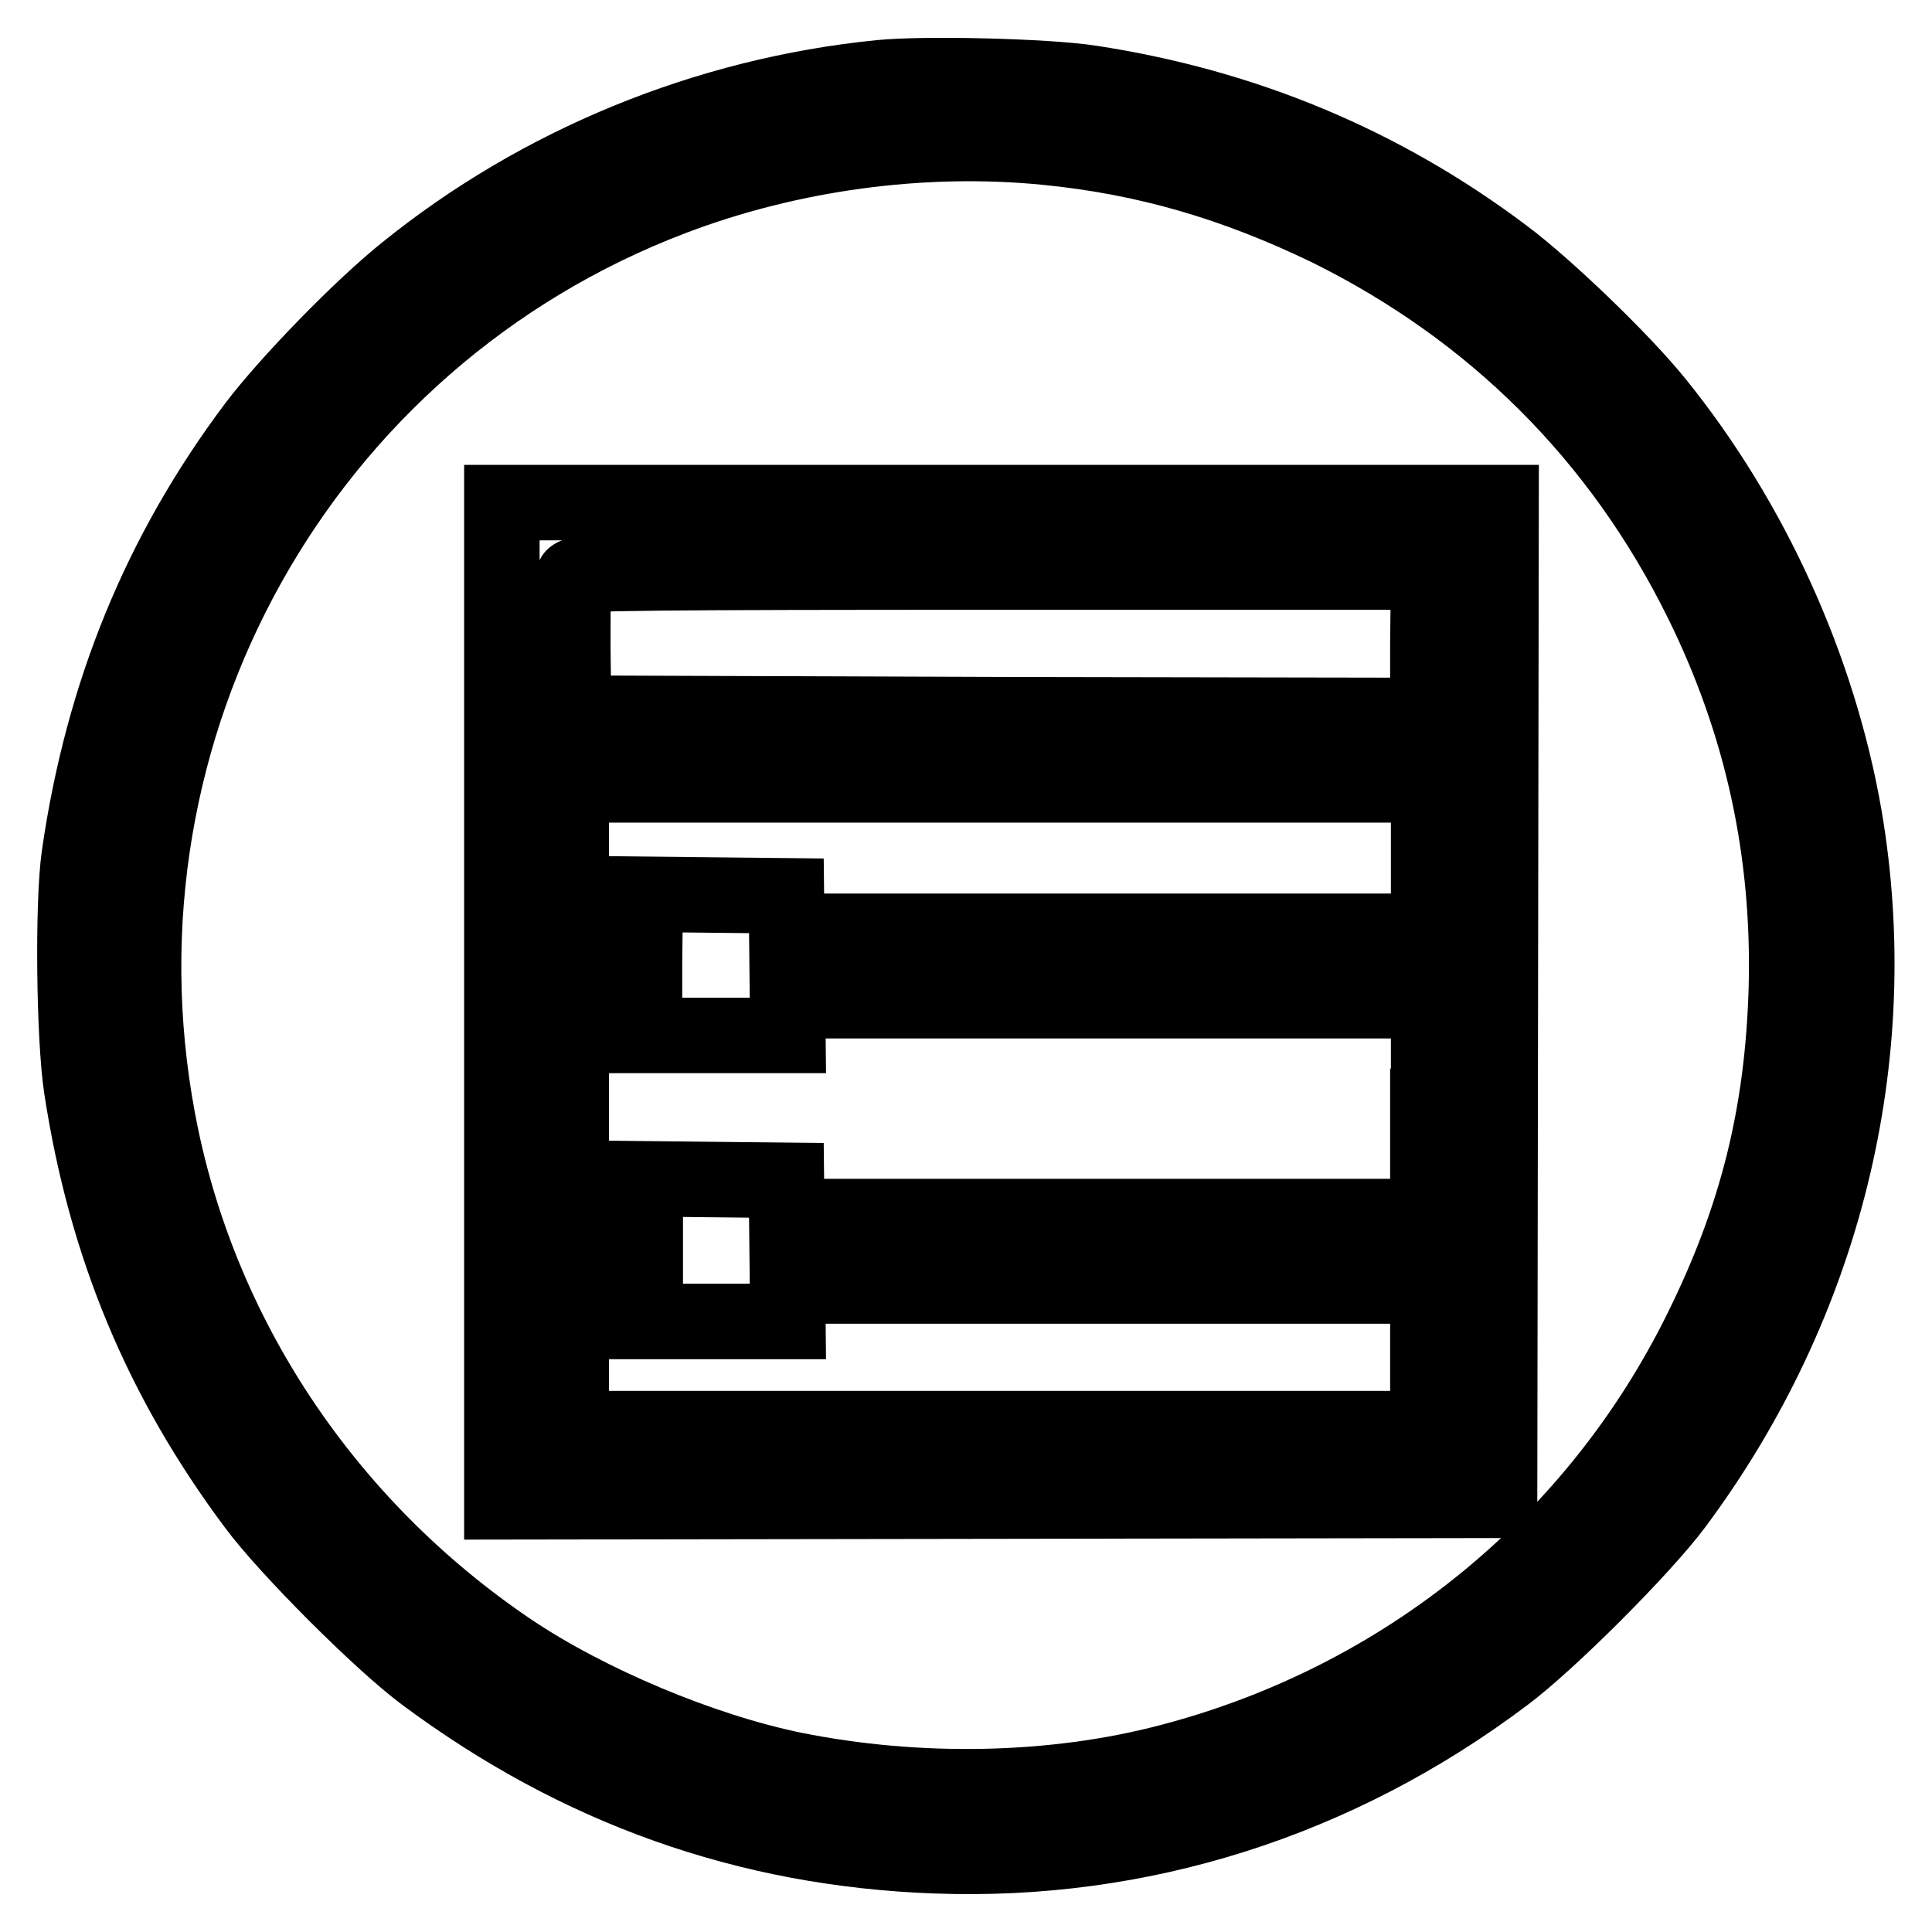
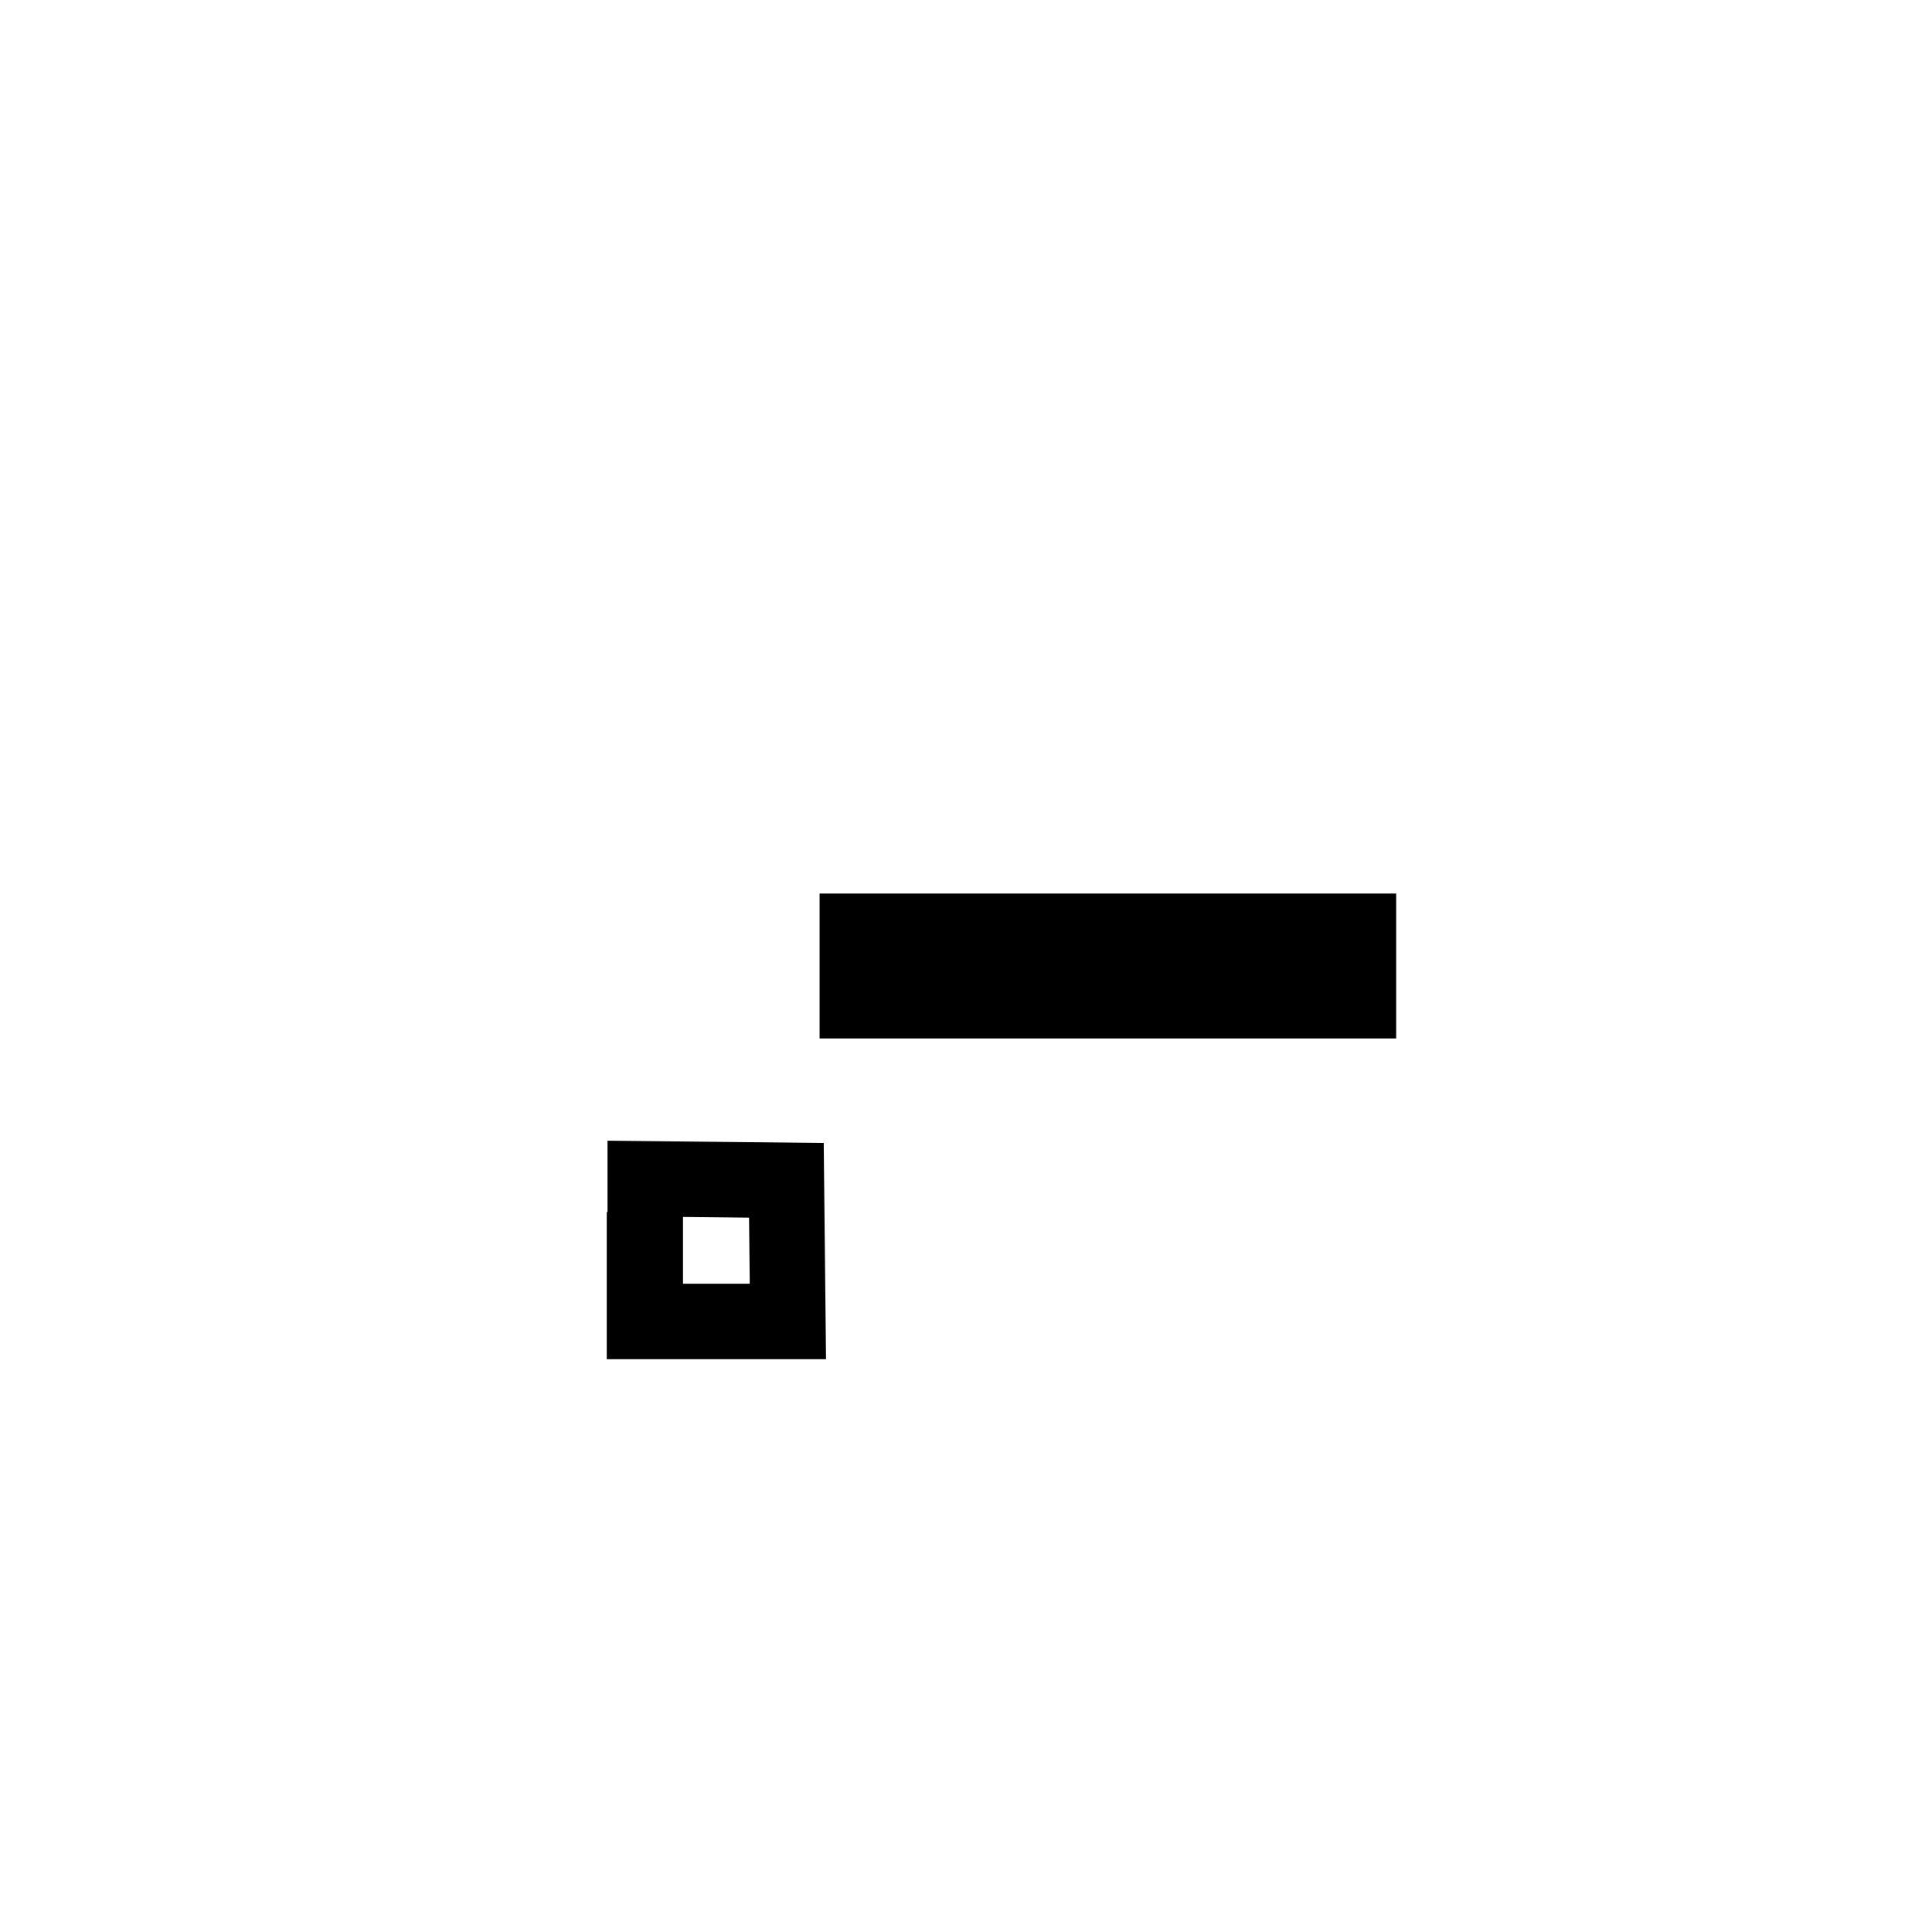
<svg xmlns="http://www.w3.org/2000/svg" version="1.1" x="0px" y="0px" viewBox="0 0 256 256" enable-background="new 0 0 256 256" xml:space="preserve">
  <g>
    <g>
      <g>
-         <path stroke-width="10" fill-opacity="0" stroke="#000000" d="M116.6,10.3C93.6,12.6,71.5,21.7,53.8,36c-6,4.8-15.7,14.8-20,20.5c-12.6,16.8-20.2,35.4-23.3,56.9c-0.9,6.3-0.7,24.1,0.3,30.7c3.2,21,10.6,38.7,23,55.3c4.2,5.7,16.8,18.3,22.5,22.5C76.6,237,99,245,124,245.9c27,1,53.1-7.2,75.3-23.9c5.8-4.3,18.4-16.9,22.7-22.7c19.7-26.5,27.8-59.2,22.4-91C241,88.6,232.1,69,219.5,53.4c-4.5-5.6-14.7-15.4-20.2-19.5c-16.2-12.2-34.5-19.8-54.8-22.9C138.7,10.1,122.5,9.7,116.6,10.3z M138.5,19.5c13.4,1.3,25.2,4.8,37.6,10.8c21.8,10.8,38.6,27.5,49.4,49.4c8,16.2,11.7,33.2,11.2,51.4c-0.5,16.6-3.9,30.2-11.2,45c-14,28.5-39.5,49.2-70.4,57.3c-15.5,4.1-33.5,4.4-49.9,1.1C93,232,78,225.7,67.7,218.8c-24.5-16.5-41.5-41.9-46.8-70.5c-9.7-52,19-103.4,68.2-122.1C104.6,20.3,122.1,17.9,138.5,19.5z" />
-         <path stroke-width="10" fill-opacity="0" stroke="#000000" d="M66.5,132.8V199l66.1-0.1l66.1-0.1l0.1-66.1l0.1-66.1h-66.2H66.5V132.8z M189.2,85.3v9.5l-56.6-0.1L76,94.5l-0.1-8.8c0-4.8,0-9,0.1-9.3c0.2-0.5,11.3-0.6,56.8-0.6h56.5L189.2,85.3L189.2,85.3z M189.2,146.6v42.7h-56.8H75.7v-42.7V104h56.8h56.8V146.6z" />
-         <path stroke-width="10" fill-opacity="0" stroke="#000000" d="M85.4,127.8v9.4h9.5h9.5l-0.1-9.3l-0.1-9.2l-9.4-0.1l-9.3-0.1L85.4,127.8L85.4,127.8z" />
        <path stroke-width="10" fill-opacity="0" stroke="#000000" d="M113.6,128v4.6h33.2H180V128v-4.6h-33.2h-33.2V128z" />
        <path stroke-width="10" fill-opacity="0" stroke="#000000" d="M85.4,165.6v9.5h9.5h9.5l-0.1-9.4l-0.1-9.3l-9.3-0.1l-9.4-0.1V165.6z" />
-         <path stroke-width="10" fill-opacity="0" stroke="#000000" d="M113.6,165.8v4.6h33.2H180v-4.6v-4.6h-33.2h-33.2V165.8z" />
      </g>
    </g>
  </g>
</svg>